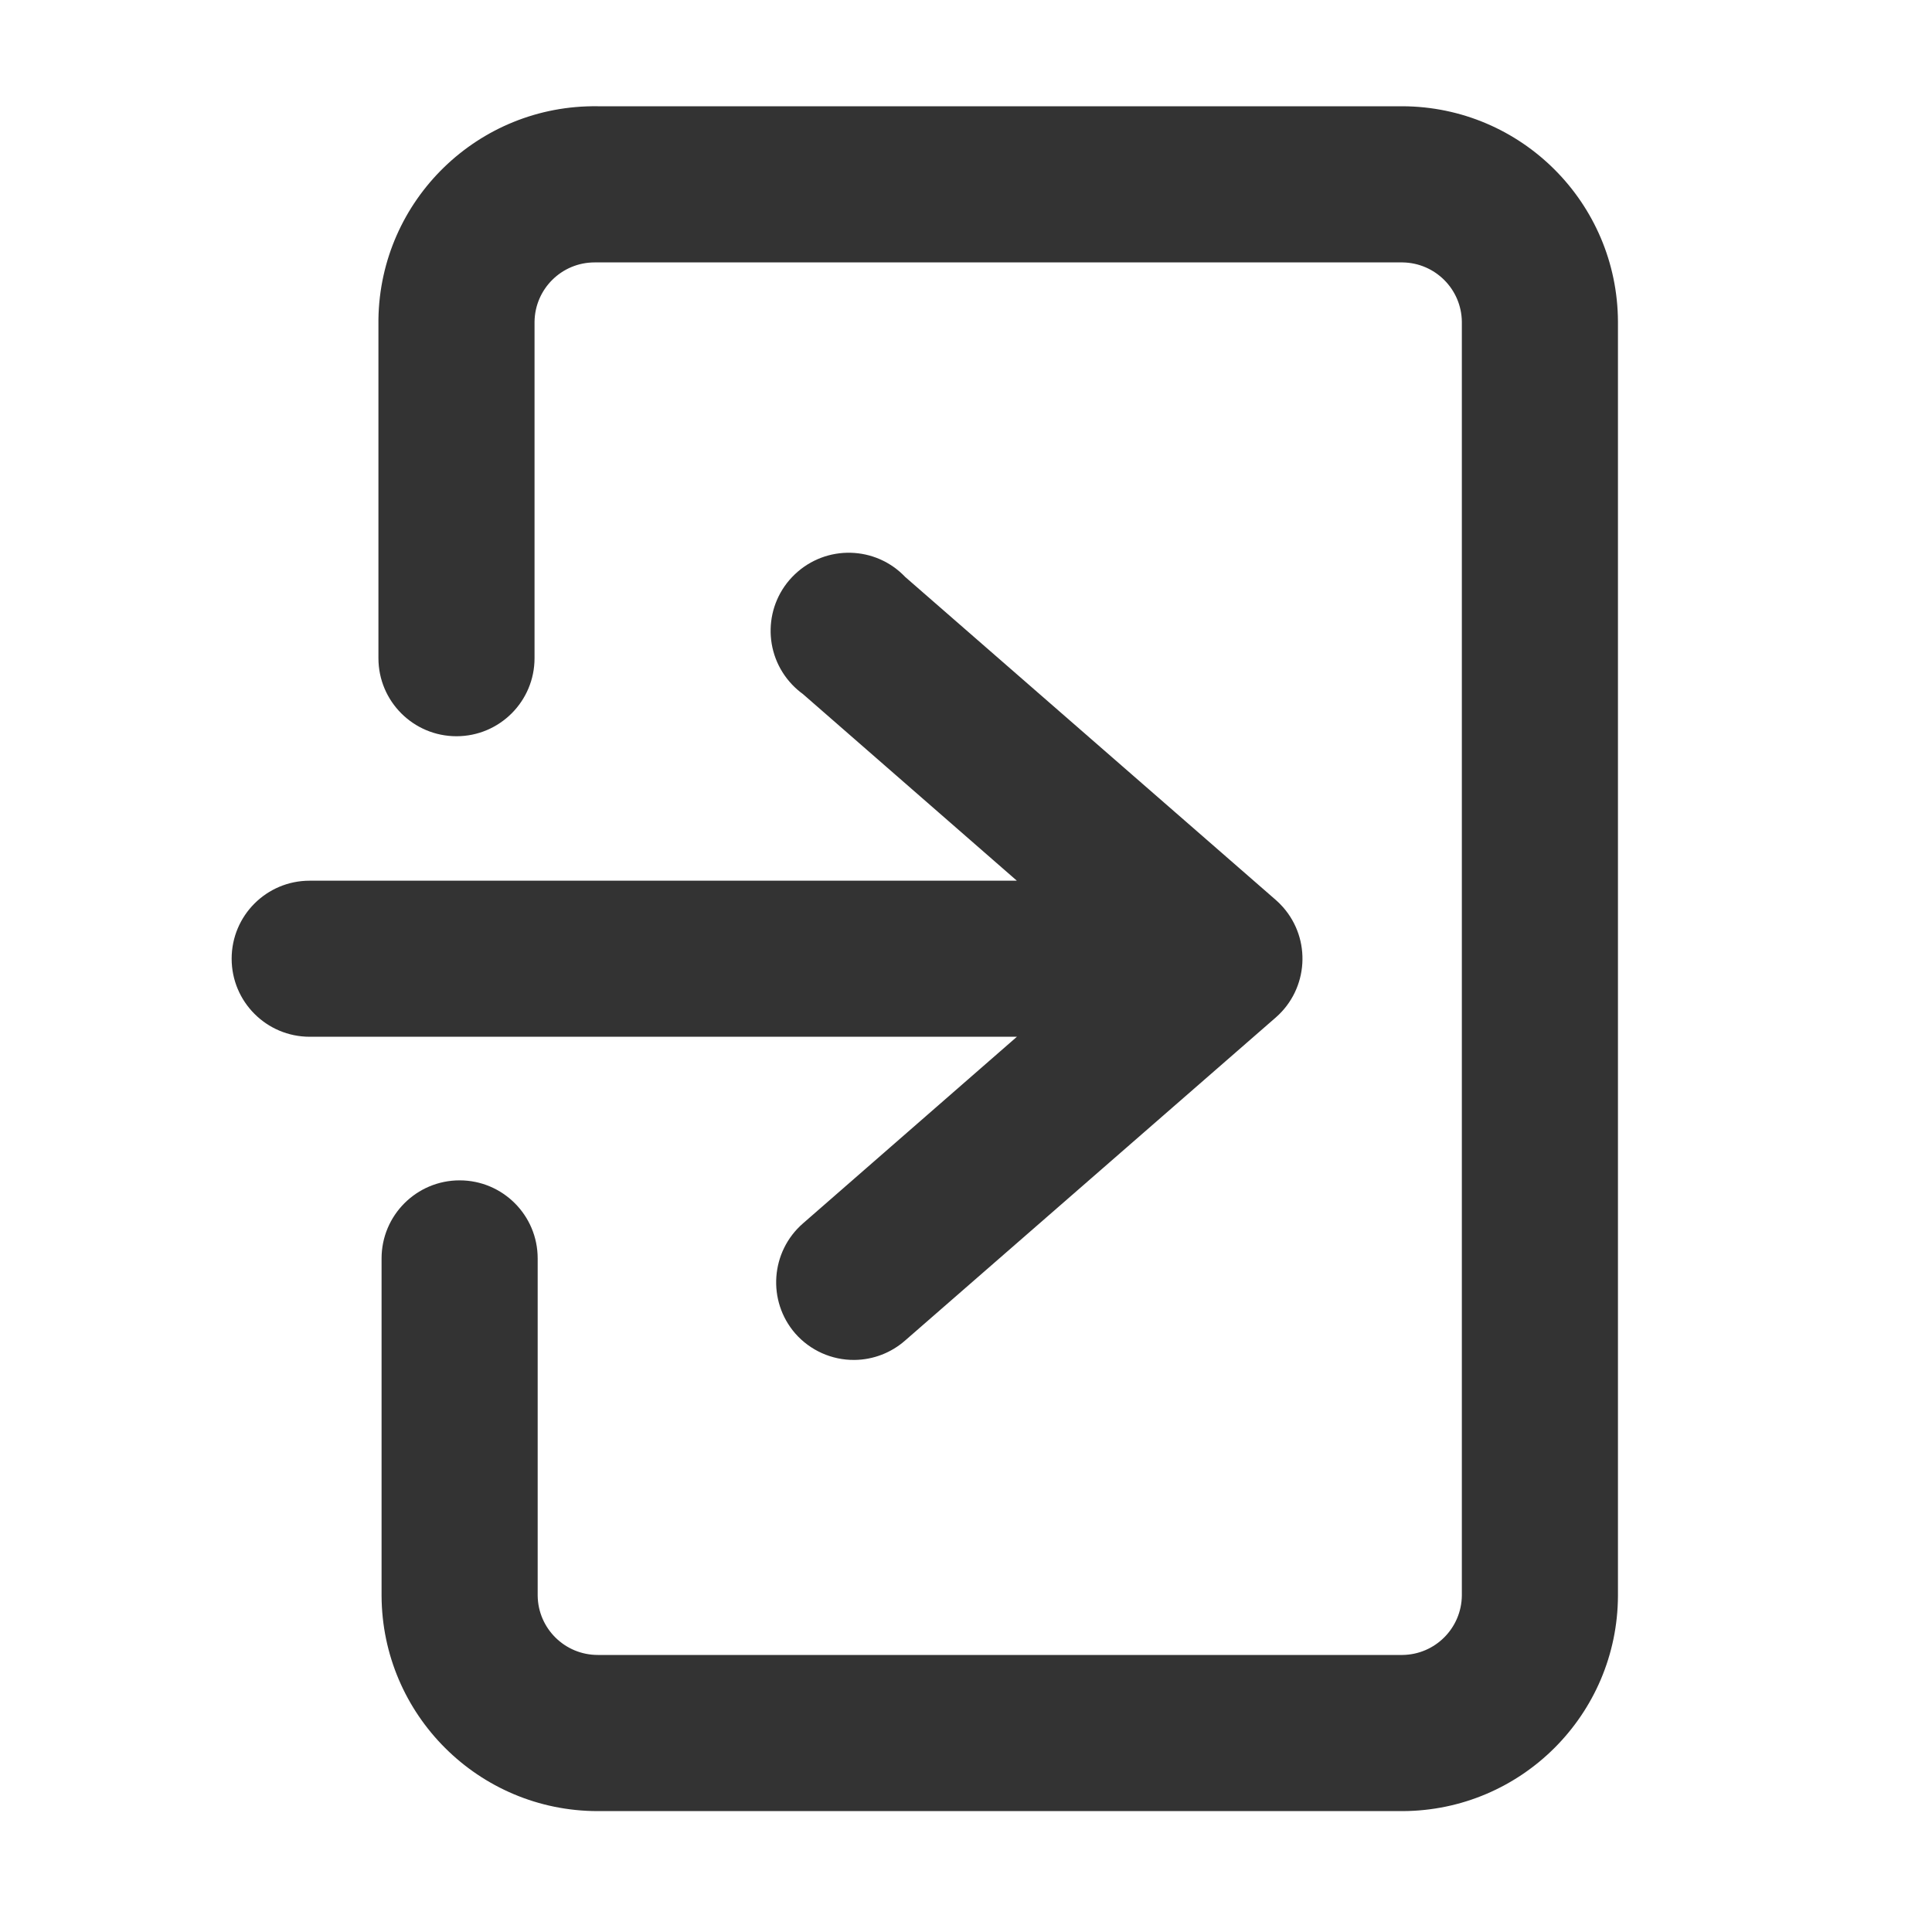
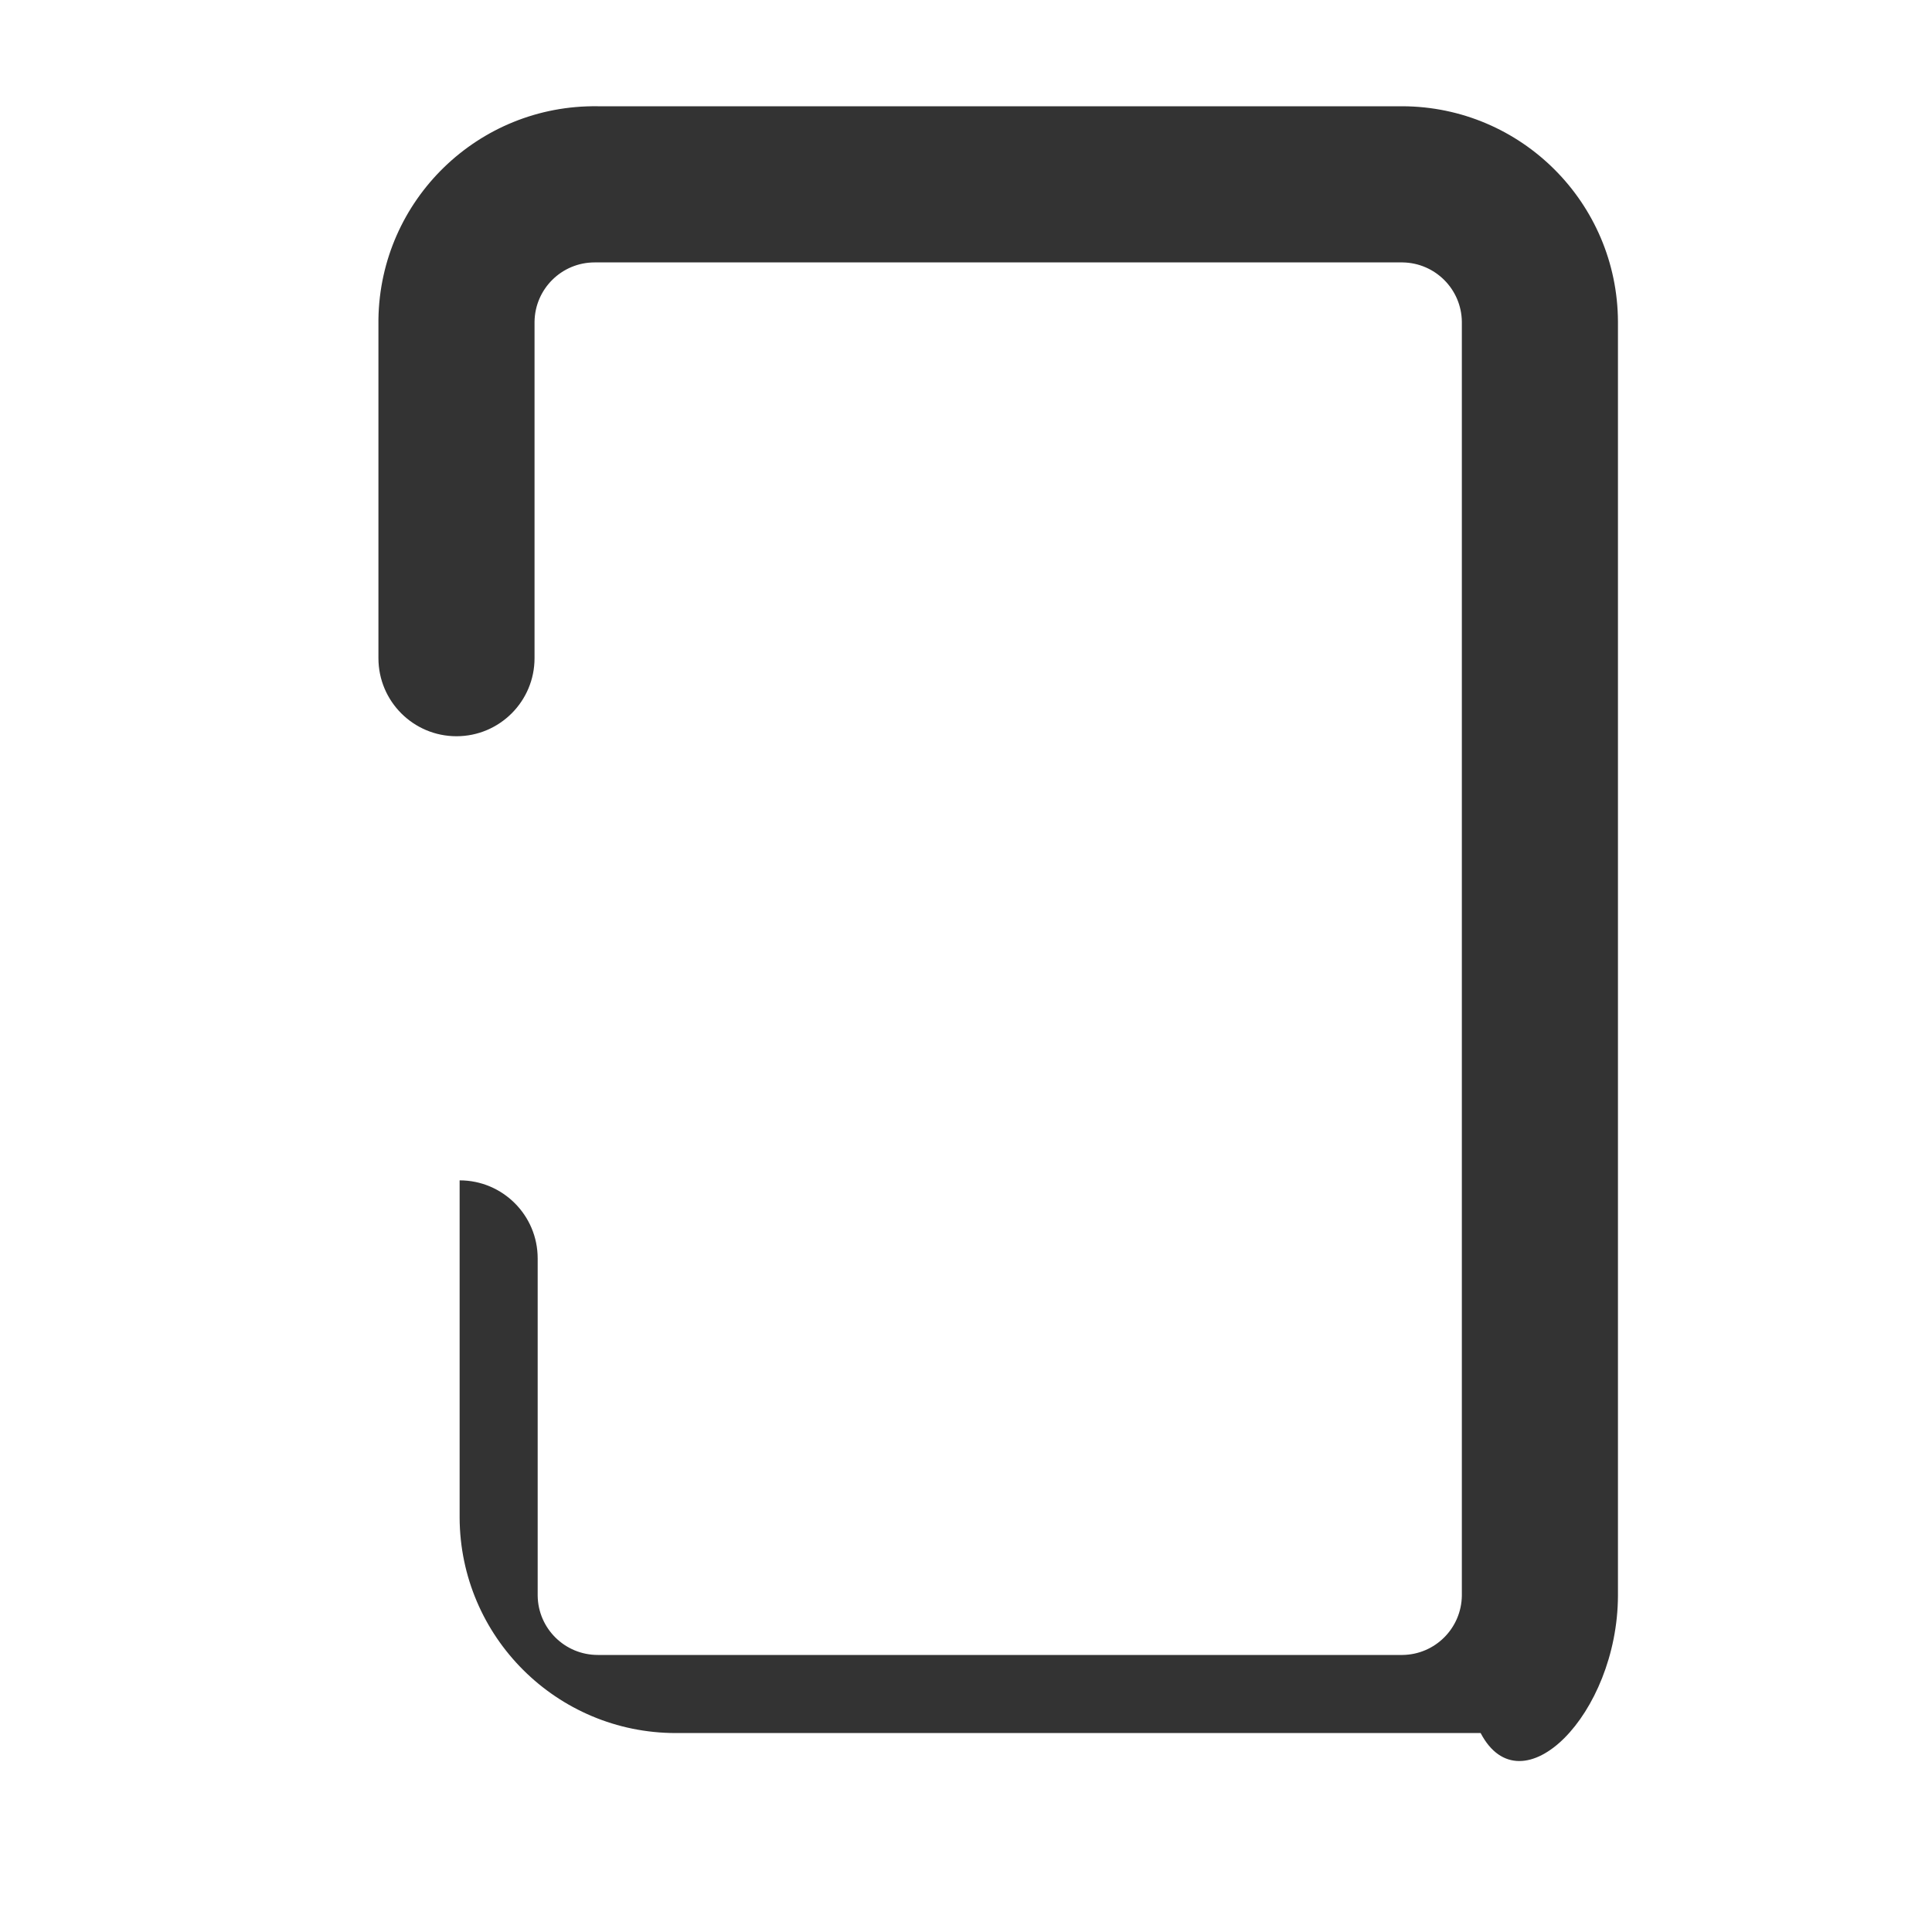
<svg xmlns="http://www.w3.org/2000/svg" version="1.1" x="0px" y="0px" viewBox="0 0 400 400" style="enable-background:new 0 0 400 400;" xml:space="preserve">
  <style type="text/css">
	.st0{fill:#FFFFFF;}
	.st1{fill:url(#SVGID_1_);}
	.st2{fill:url(#SVGID_00000154404199843423082110000005710582883926776462_);}
	.st3{fill:url(#SVGID_00000036249318038617337580000002370181410371214213_);}
	.st4{fill:url(#SVGID_00000153676701364147421780000007395541485101325490_);}
	.st5{fill:url(#SVGID_00000147212444663581909950000008583759547071037363_);}
	.st6{fill:url(#SVGID_00000165934225883051123010000001589529846280958878_);}
	.st7{fill:url(#SVGID_00000138533817264748969710000009863469217954764990_);}
	.st8{fill:url(#SVGID_00000075159664554871336970000016932396639679068823_);}
	.st9{fill:url(#SVGID_00000150812861066843616480000011421770380569417142_);}
	.st10{fill:url(#SVGID_00000046337048792657361510000009972062054179489684_);}
	.st11{fill:url(#SVGID_00000142153394576020027120000009094094271627792286_);}
	.st12{fill:url(#SVGID_00000076586414040251122390000012390905494514089602_);}
	.st13{fill:url(#XMLID_00000134243323751380203720000016702616671457778309_);}
	.st14{fill:url(#XMLID_00000092419890623559973100000003952049334878323863_);}
	.st15{fill:url(#SVGID_00000144326202548171256900000015988700670129789620_);}
	.st16{fill:url(#SVGID_00000172427917702667636930000014426879361236156818_);}
	.st17{fill:url(#SVGID_00000054965963492406178840000017063334730181499031_);}
	.st18{fill:#173042;}
	.st19{fill:#242424;}
	.st20{fill:#333333;}
</style>
  <g id="レイヤー_1">
</g>
  <g id="Icons">
</g>
  <g id="Layer_1">
</g>
  <g id="Objects">
</g>
  <g id="_xFF91_饑1">
</g>
  <g id="icons">
</g>
  <g id="_x2014_饑x5F_1">
</g>
  <g id="ART_WORK">
    <g id="Layer_4_00000094584384214058716130000011544388084548393919_">
-       <path class="st20" d="M47.96,198.49c0,8.93,7.24,16.16,16.16,16.16h146.42l-44.28,38.63c-6.73,5.85-7.46,16.05-1.62,22.79    c3.1,3.53,7.58,5.54,12.28,5.49c3.87-0.04,7.6-1.48,10.5-4.04l76.77-66.91c6.69-5.9,7.34-16.12,1.43-22.81    c-0.45-0.51-0.92-0.98-1.43-1.43l-76.77-66.91c-6.15-6.47-16.38-6.72-22.85-0.56c-6.47,6.15-6.72,16.38-0.56,22.85    c0.69,0.72,1.44,1.38,2.24,1.96l44.28,38.63H64.12C55.19,182.33,47.96,189.56,47.96,198.49z" />
-       <path class="st20" d="M334.98,330.36V66.61c-0.09-24.6-20.01-44.52-44.61-44.61H123.76C99.03,21.65,78.7,41.4,78.35,66.12    c0,0.16,0,0.33,0,0.49v69.66c0,8.93,7.24,16.16,16.16,16.16s16.16-7.24,16.16-16.16V66.61c0.09-6.81,5.63-12.28,12.44-12.28    h167.27c6.75,0.09,12.2,5.54,12.28,12.28v263.75c-0.09,6.75-5.54,12.2-12.28,12.28H123.76c-6.81,0-12.36-5.47-12.44-12.28v-69.82    c0-8.93-7.24-16.16-16.16-16.16s-16.16,7.24-16.16,16.16v69.82c0.09,24.66,20.11,44.61,44.77,44.61h166.62    C314.98,374.88,334.9,354.96,334.98,330.36z" />
+       <path class="st20" d="M334.98,330.36V66.61c-0.09-24.6-20.01-44.52-44.61-44.61H123.76C99.03,21.65,78.7,41.4,78.35,66.12    c0,0.16,0,0.33,0,0.49v69.66c0,8.93,7.24,16.16,16.16,16.16s16.16-7.24,16.16-16.16V66.61c0.09-6.81,5.63-12.28,12.44-12.28    h167.27c6.75,0.09,12.2,5.54,12.28,12.28v263.75c-0.09,6.75-5.54,12.2-12.28,12.28H123.76c-6.81,0-12.36-5.47-12.44-12.28v-69.82    c0-8.93-7.24-16.16-16.16-16.16v69.82c0.09,24.66,20.11,44.61,44.77,44.61h166.62    C314.98,374.88,334.9,354.96,334.98,330.36z" />
    </g>
  </g>
</svg>